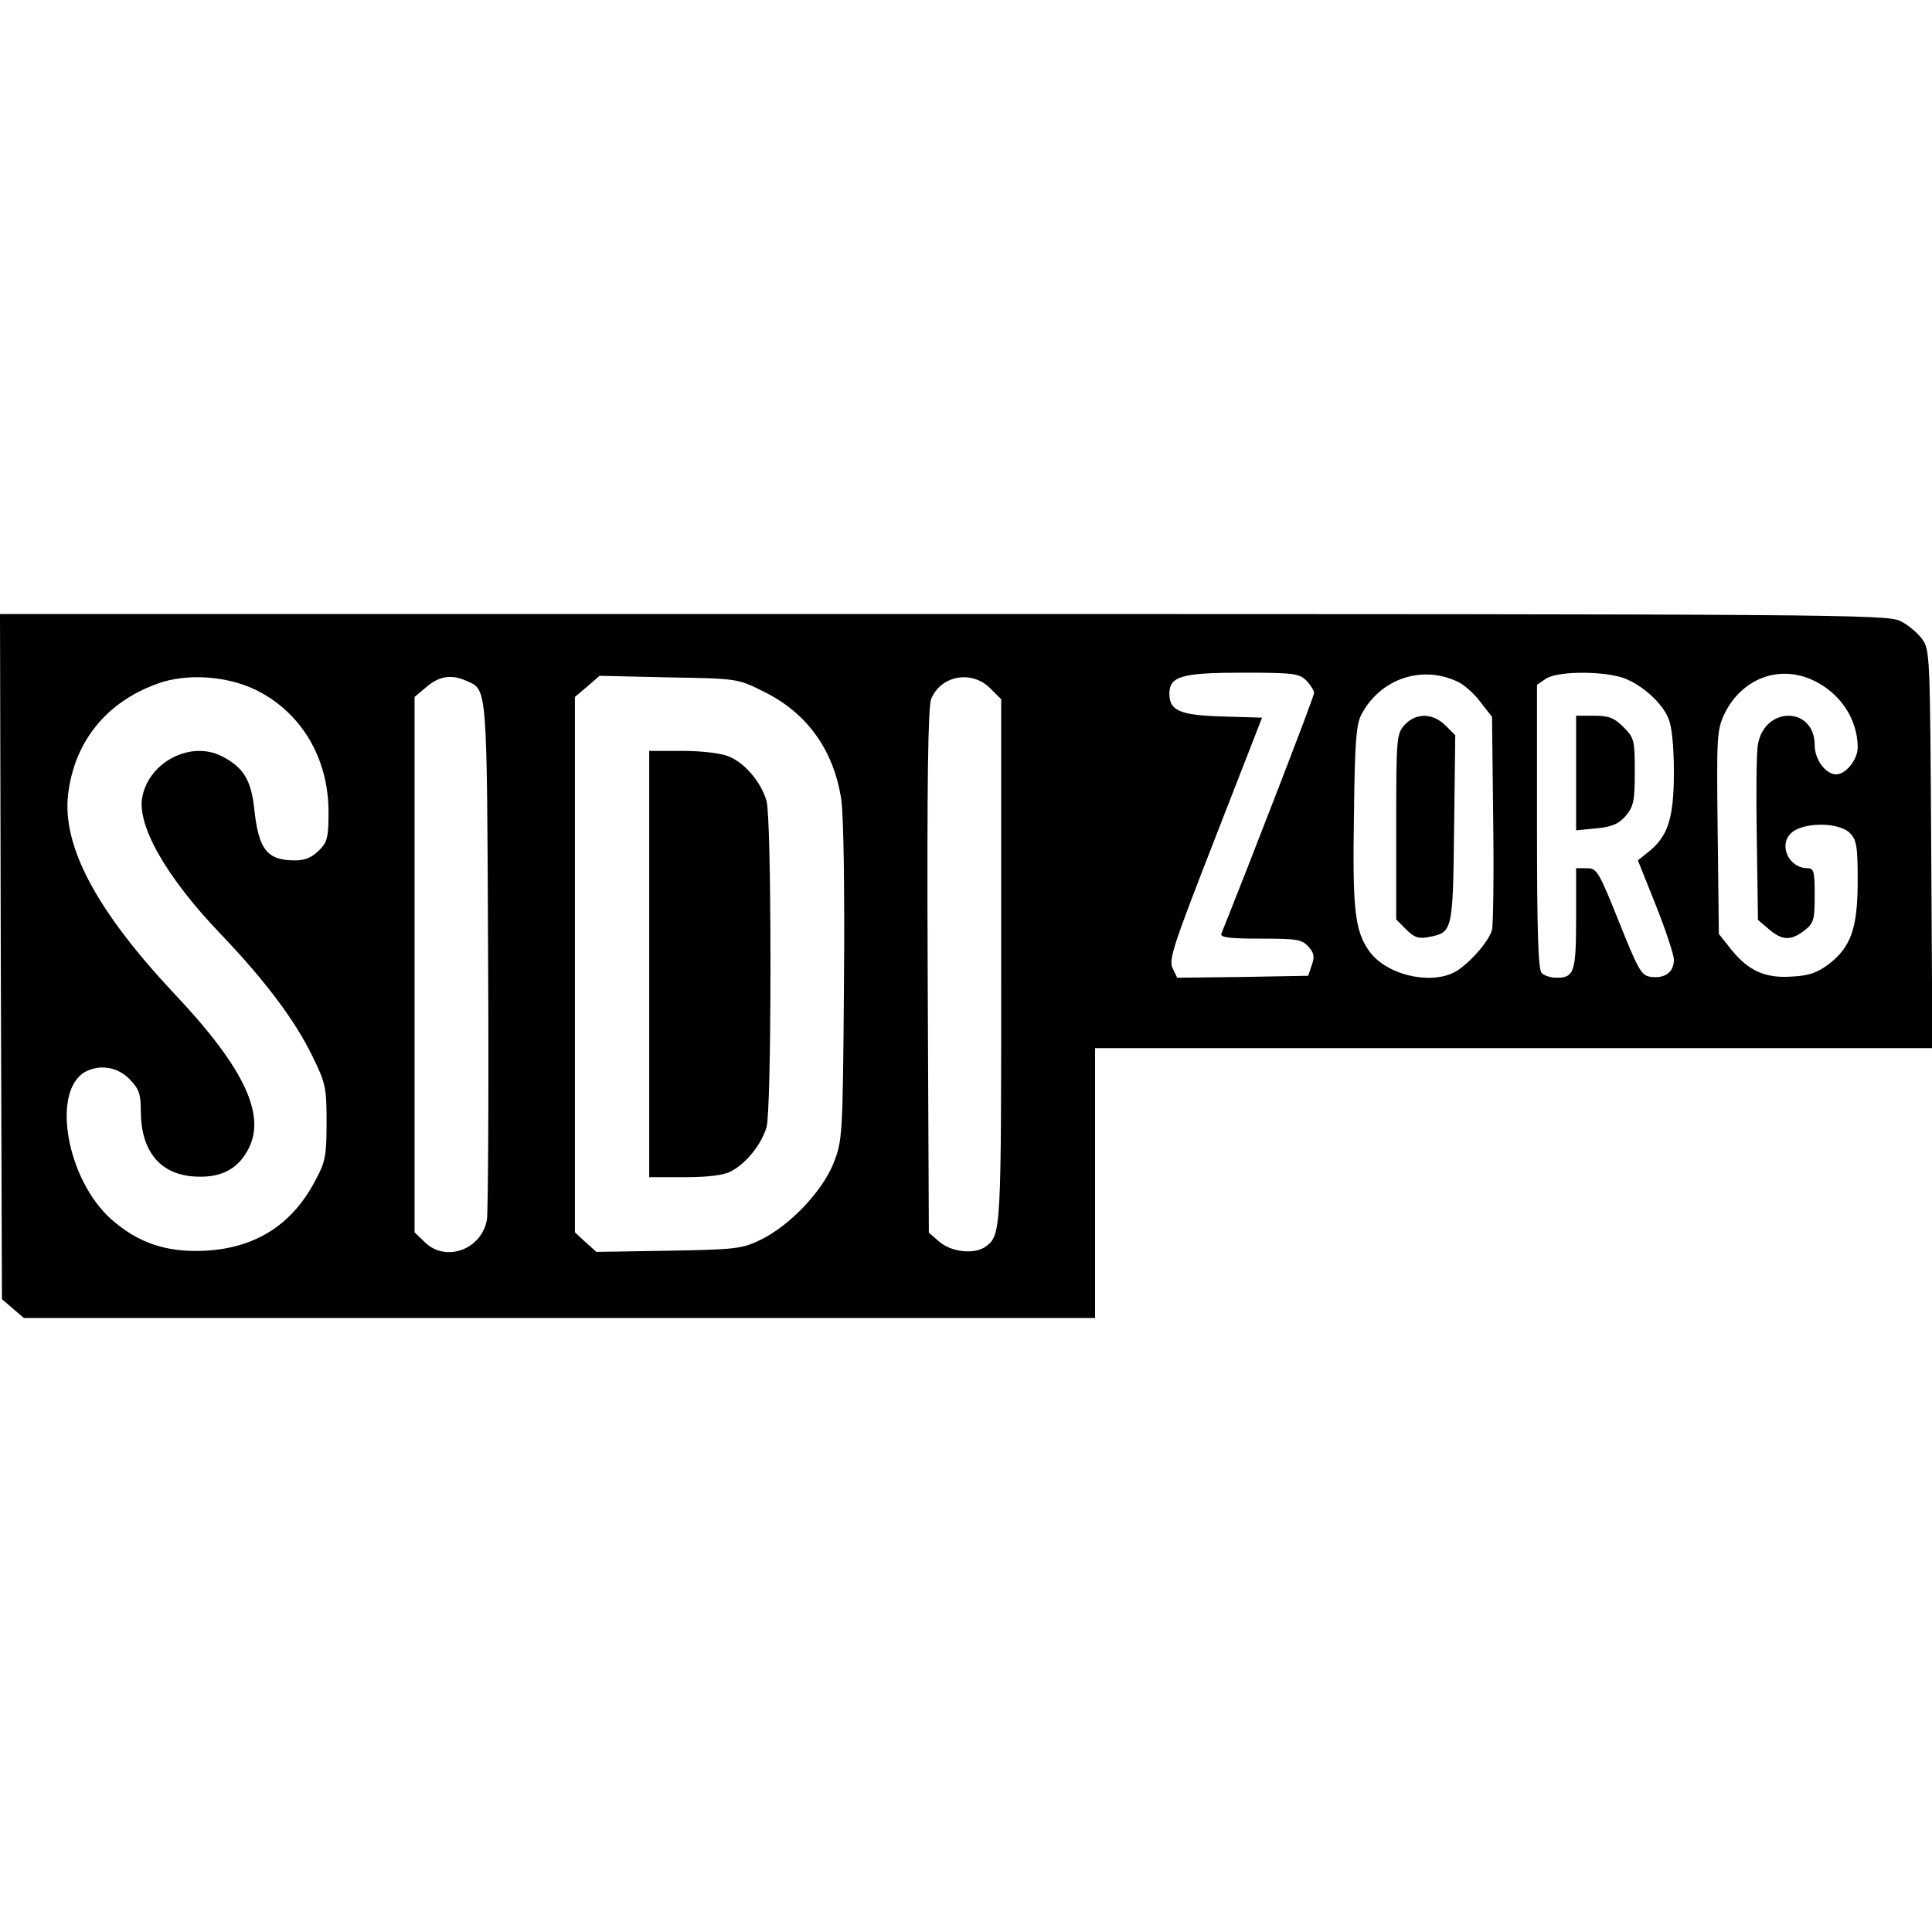
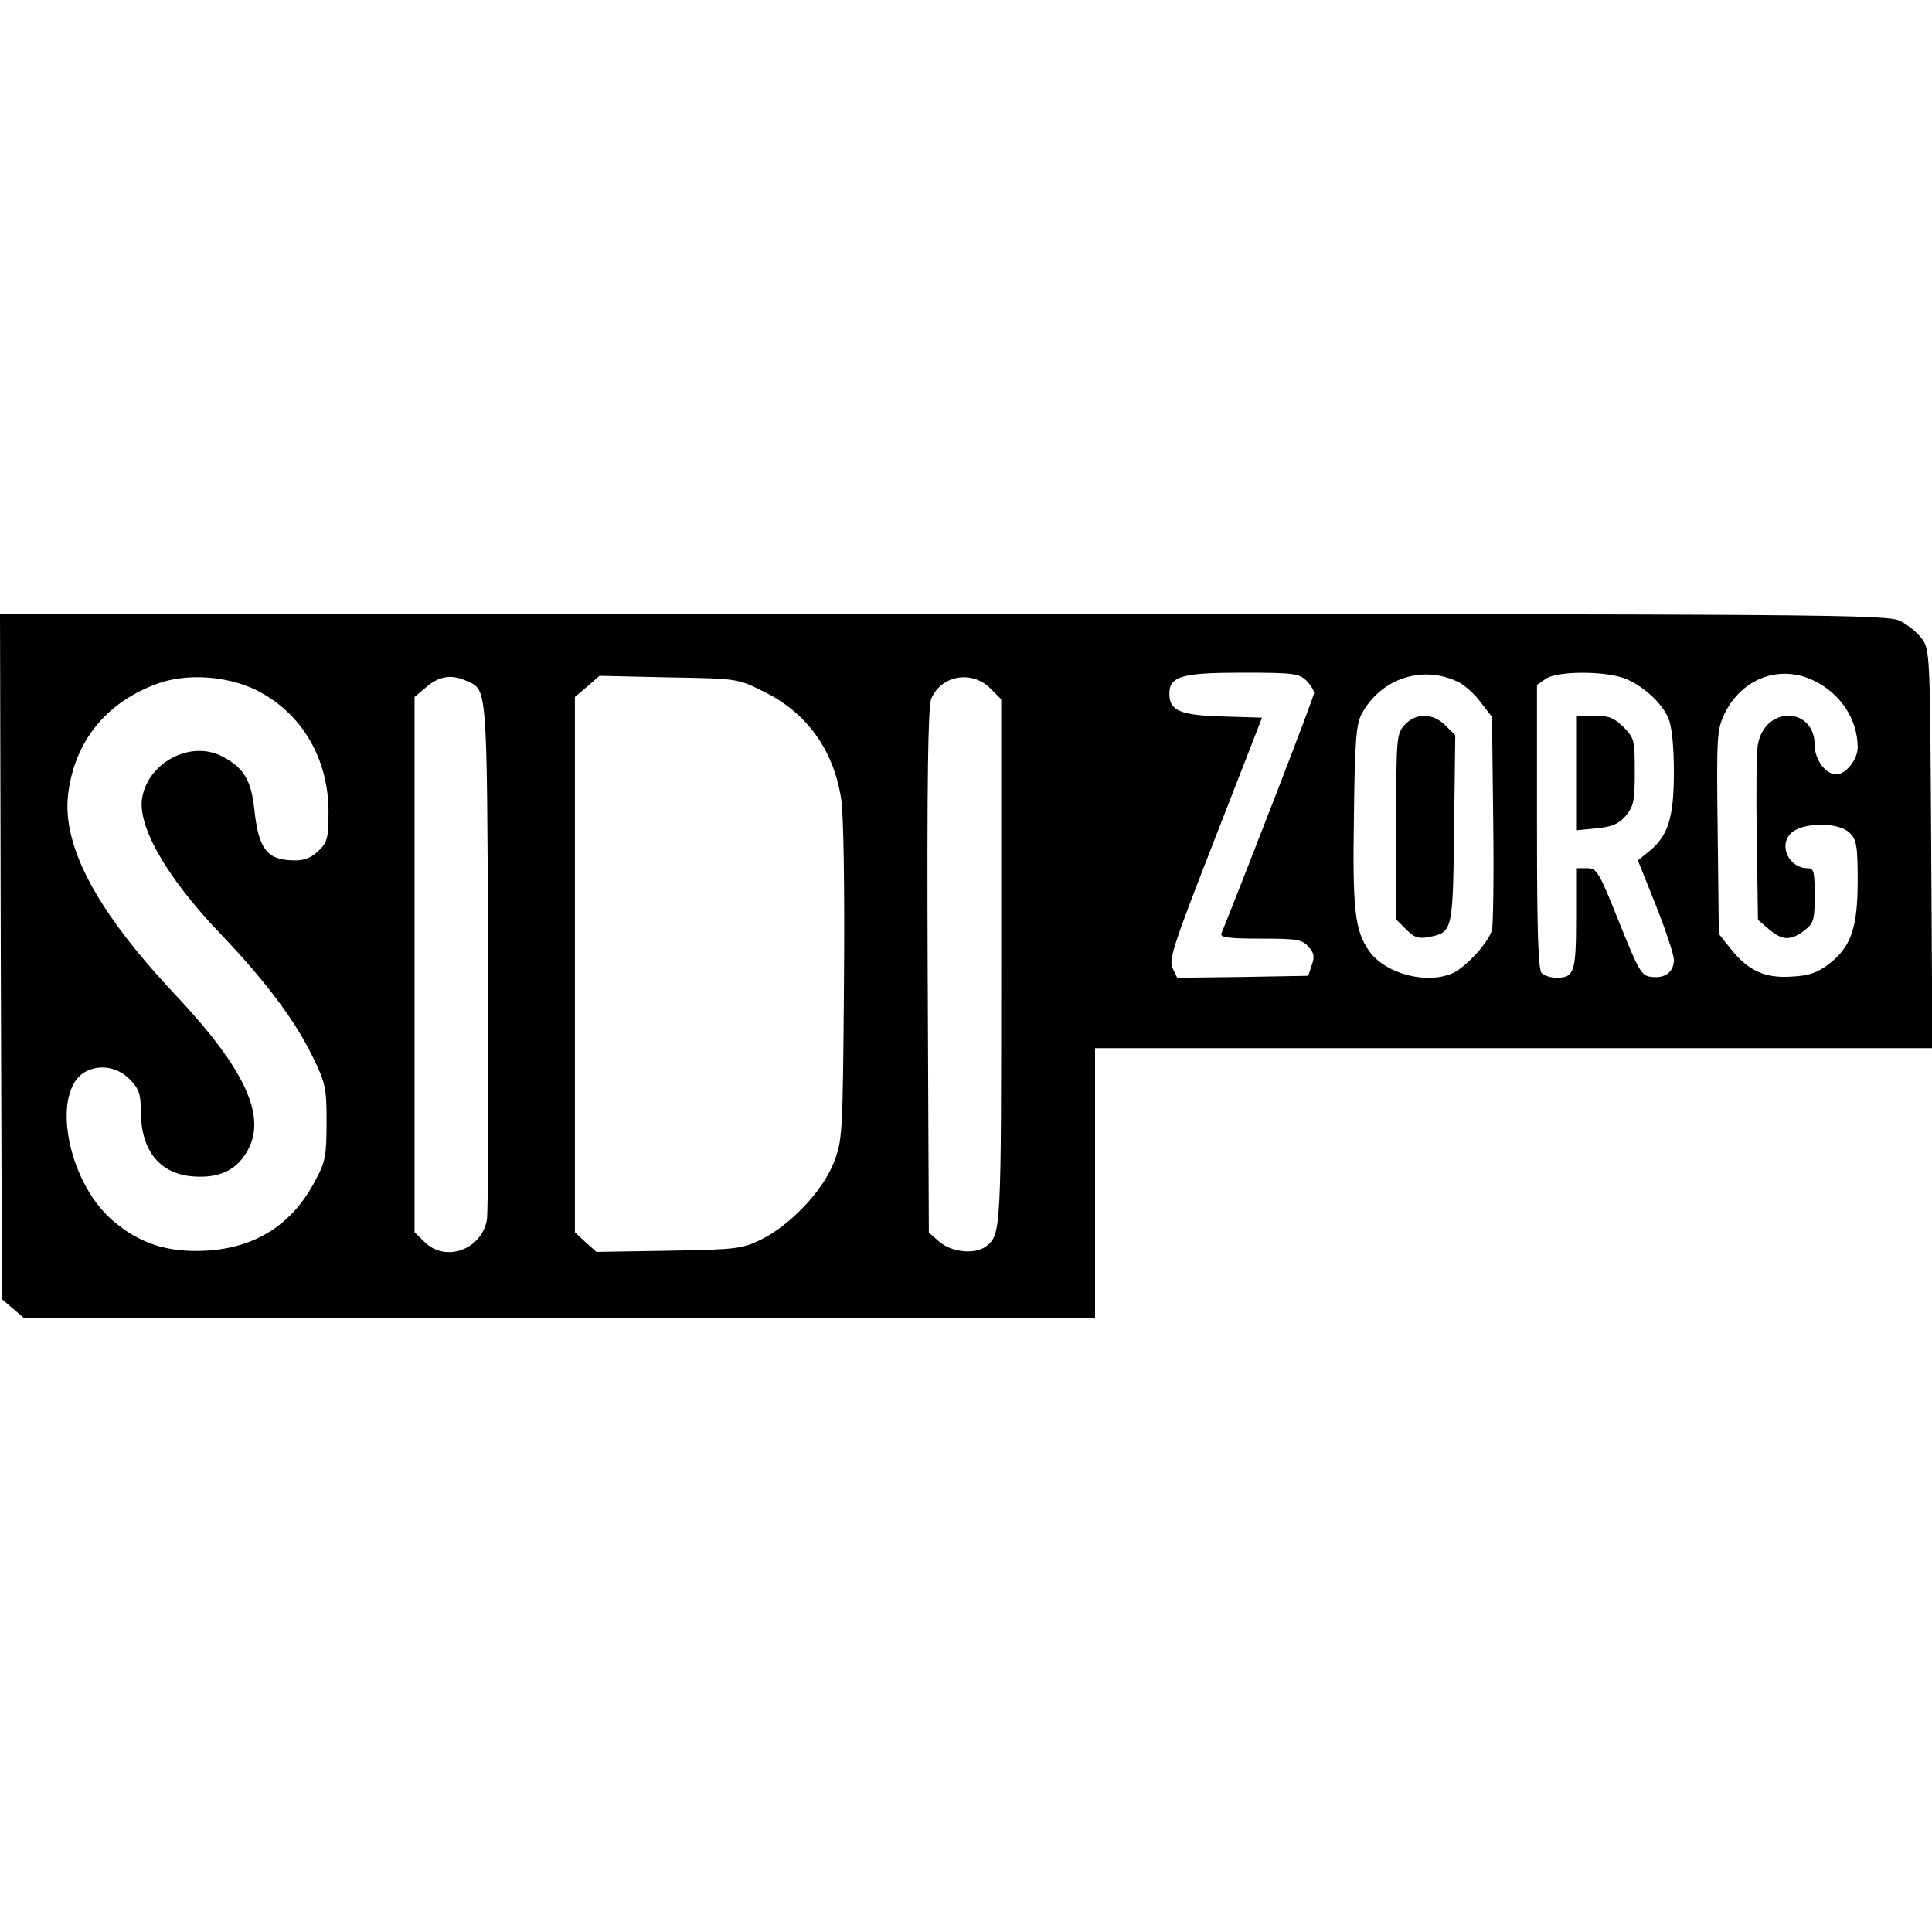
<svg xmlns="http://www.w3.org/2000/svg" version="1.0" width="494pt" height="494pt" viewBox="0 0 494 494" preserveAspectRatio="xMidYMid meet">
  <g transform="translate(0,494) scale(0.1,-0.1)" fill="#000000" stroke="none">
    <path d="M2 2494 l3 -876 28 -24 28 -24 1370 0 1369 0 0 345 0 345 1070 0 1071 0 -3 509 c-3 497 -3 510 -24 538 -11 15 -36 36 -55 45 -32 17 -169 18 -2447 18 l-2412 0 2 -876z m3338 706 c11 -11 20 -26 20 -32 0 -10 -172 -454 -237 -615 -4 -10 20 -13 99 -13 93 0 107 -2 123 -20 15 -16 17 -26 9 -48 l-9 -27 -168 -3 -167 -2 -12 25 c-10 22 3 60 109 332 l120 308 -100 3 c-110 3 -137 15 -137 58 0 45 32 54 187 54 130 0 145 -2 163 -20z m391 -5 c15 -8 41 -31 56 -52 l28 -36 3 -261 c2 -143 0 -271 -3 -283 -7 -30 -61 -90 -96 -109 -65 -33 -175 -6 -218 54 -37 52 -43 107 -39 348 2 190 6 234 20 259 50 92 158 126 249 80z m412 14 c47 -13 106 -63 123 -106 9 -20 14 -72 14 -138 0 -117 -15 -164 -66 -204 l-26 -21 46 -115 c25 -63 46 -126 46 -139 0 -31 -22 -48 -57 -44 -26 3 -32 13 -83 140 -52 130 -57 138 -82 138 l-28 0 0 -128 c0 -138 -5 -152 -50 -152 -14 0 -31 5 -38 12 -9 9 -12 106 -12 374 l0 363 22 15 c26 19 133 21 191 5z m492 -8 c70 -32 115 -100 115 -172 0 -31 -30 -69 -55 -69 -27 0 -55 38 -55 75 0 98 -127 101 -145 2 -4 -18 -5 -127 -3 -241 l3 -208 28 -24 c34 -29 56 -30 91 -3 24 19 26 27 26 90 0 60 -2 69 -18 69 -47 0 -75 57 -43 89 29 29 122 30 151 1 17 -17 20 -33 20 -122 0 -121 -17 -170 -75 -214 -28 -21 -50 -29 -93 -31 -69 -5 -112 15 -156 70 l-31 39 -3 260 c-3 248 -2 262 18 304 44 89 139 125 225 85z m-3981 -25 c116 -57 186 -174 186 -312 0 -66 -3 -78 -25 -99 -17 -17 -35 -25 -60 -25 -72 0 -94 27 -105 133 -8 73 -28 105 -82 133 -79 41 -186 -13 -204 -103 -15 -73 62 -207 200 -351 112 -117 189 -219 234 -311 35 -71 37 -82 37 -171 0 -84 -3 -101 -28 -147 -59 -114 -153 -174 -282 -181 -98 -5 -170 19 -239 79 -116 102 -156 331 -67 379 37 19 81 12 112 -19 24 -25 29 -37 29 -81 0 -101 47 -161 133 -168 65 -5 109 14 137 61 55 89 -1 212 -185 407 -198 211 -286 376 -271 508 16 136 98 237 229 284 74 27 177 20 251 -16z m539 23 c53 -24 52 -4 55 -699 2 -355 0 -660 -3 -679 -14 -77 -107 -110 -160 -56 l-25 24 0 685 0 684 31 26 c33 28 64 32 102 15z m759 -27 c111 -54 180 -150 199 -276 6 -39 9 -226 7 -468 -3 -397 -4 -404 -27 -463 -29 -72 -112 -159 -186 -195 -47 -23 -63 -25 -235 -28 l-185 -3 -28 25 -27 25 0 685 0 684 32 27 31 27 176 -4 c176 -3 177 -3 243 -36z m579 9 l29 -29 0 -672 c0 -690 0 -697 -39 -727 -28 -21 -87 -15 -118 11 l-28 24 -3 669 c-2 489 1 675 9 696 25 60 103 74 150 28z" />
-     <path d="M3592 3087 c-21 -23 -22 -31 -22 -261 l0 -237 26 -26 c20 -20 31 -24 57 -19 61 12 62 13 65 276 l3 240 -25 25 c-32 32 -75 33 -104 2z" />
+     <path d="M3592 3087 c-21 -23 -22 -31 -22 -261 l0 -237 26 -26 c20 -20 31 -24 57 -19 61 12 62 13 65 276 l3 240 -25 25 c-32 32 -75 33 -104 2" />
    <path d="M4030 2964 l0 -147 52 5 c40 4 57 11 75 32 20 24 23 38 23 112 0 81 -1 87 -29 115 -24 24 -38 29 -75 29 l-46 0 0 -146z" />
-     <path d="M1660 2475 l0 -545 90 0 c60 0 101 5 119 15 39 20 78 69 91 113 6 22 10 186 10 417 0 231 -4 395 -10 417 -14 48 -55 97 -97 114 -19 8 -68 14 -118 14 l-85 0 0 -545z" />
  </g>
</svg>